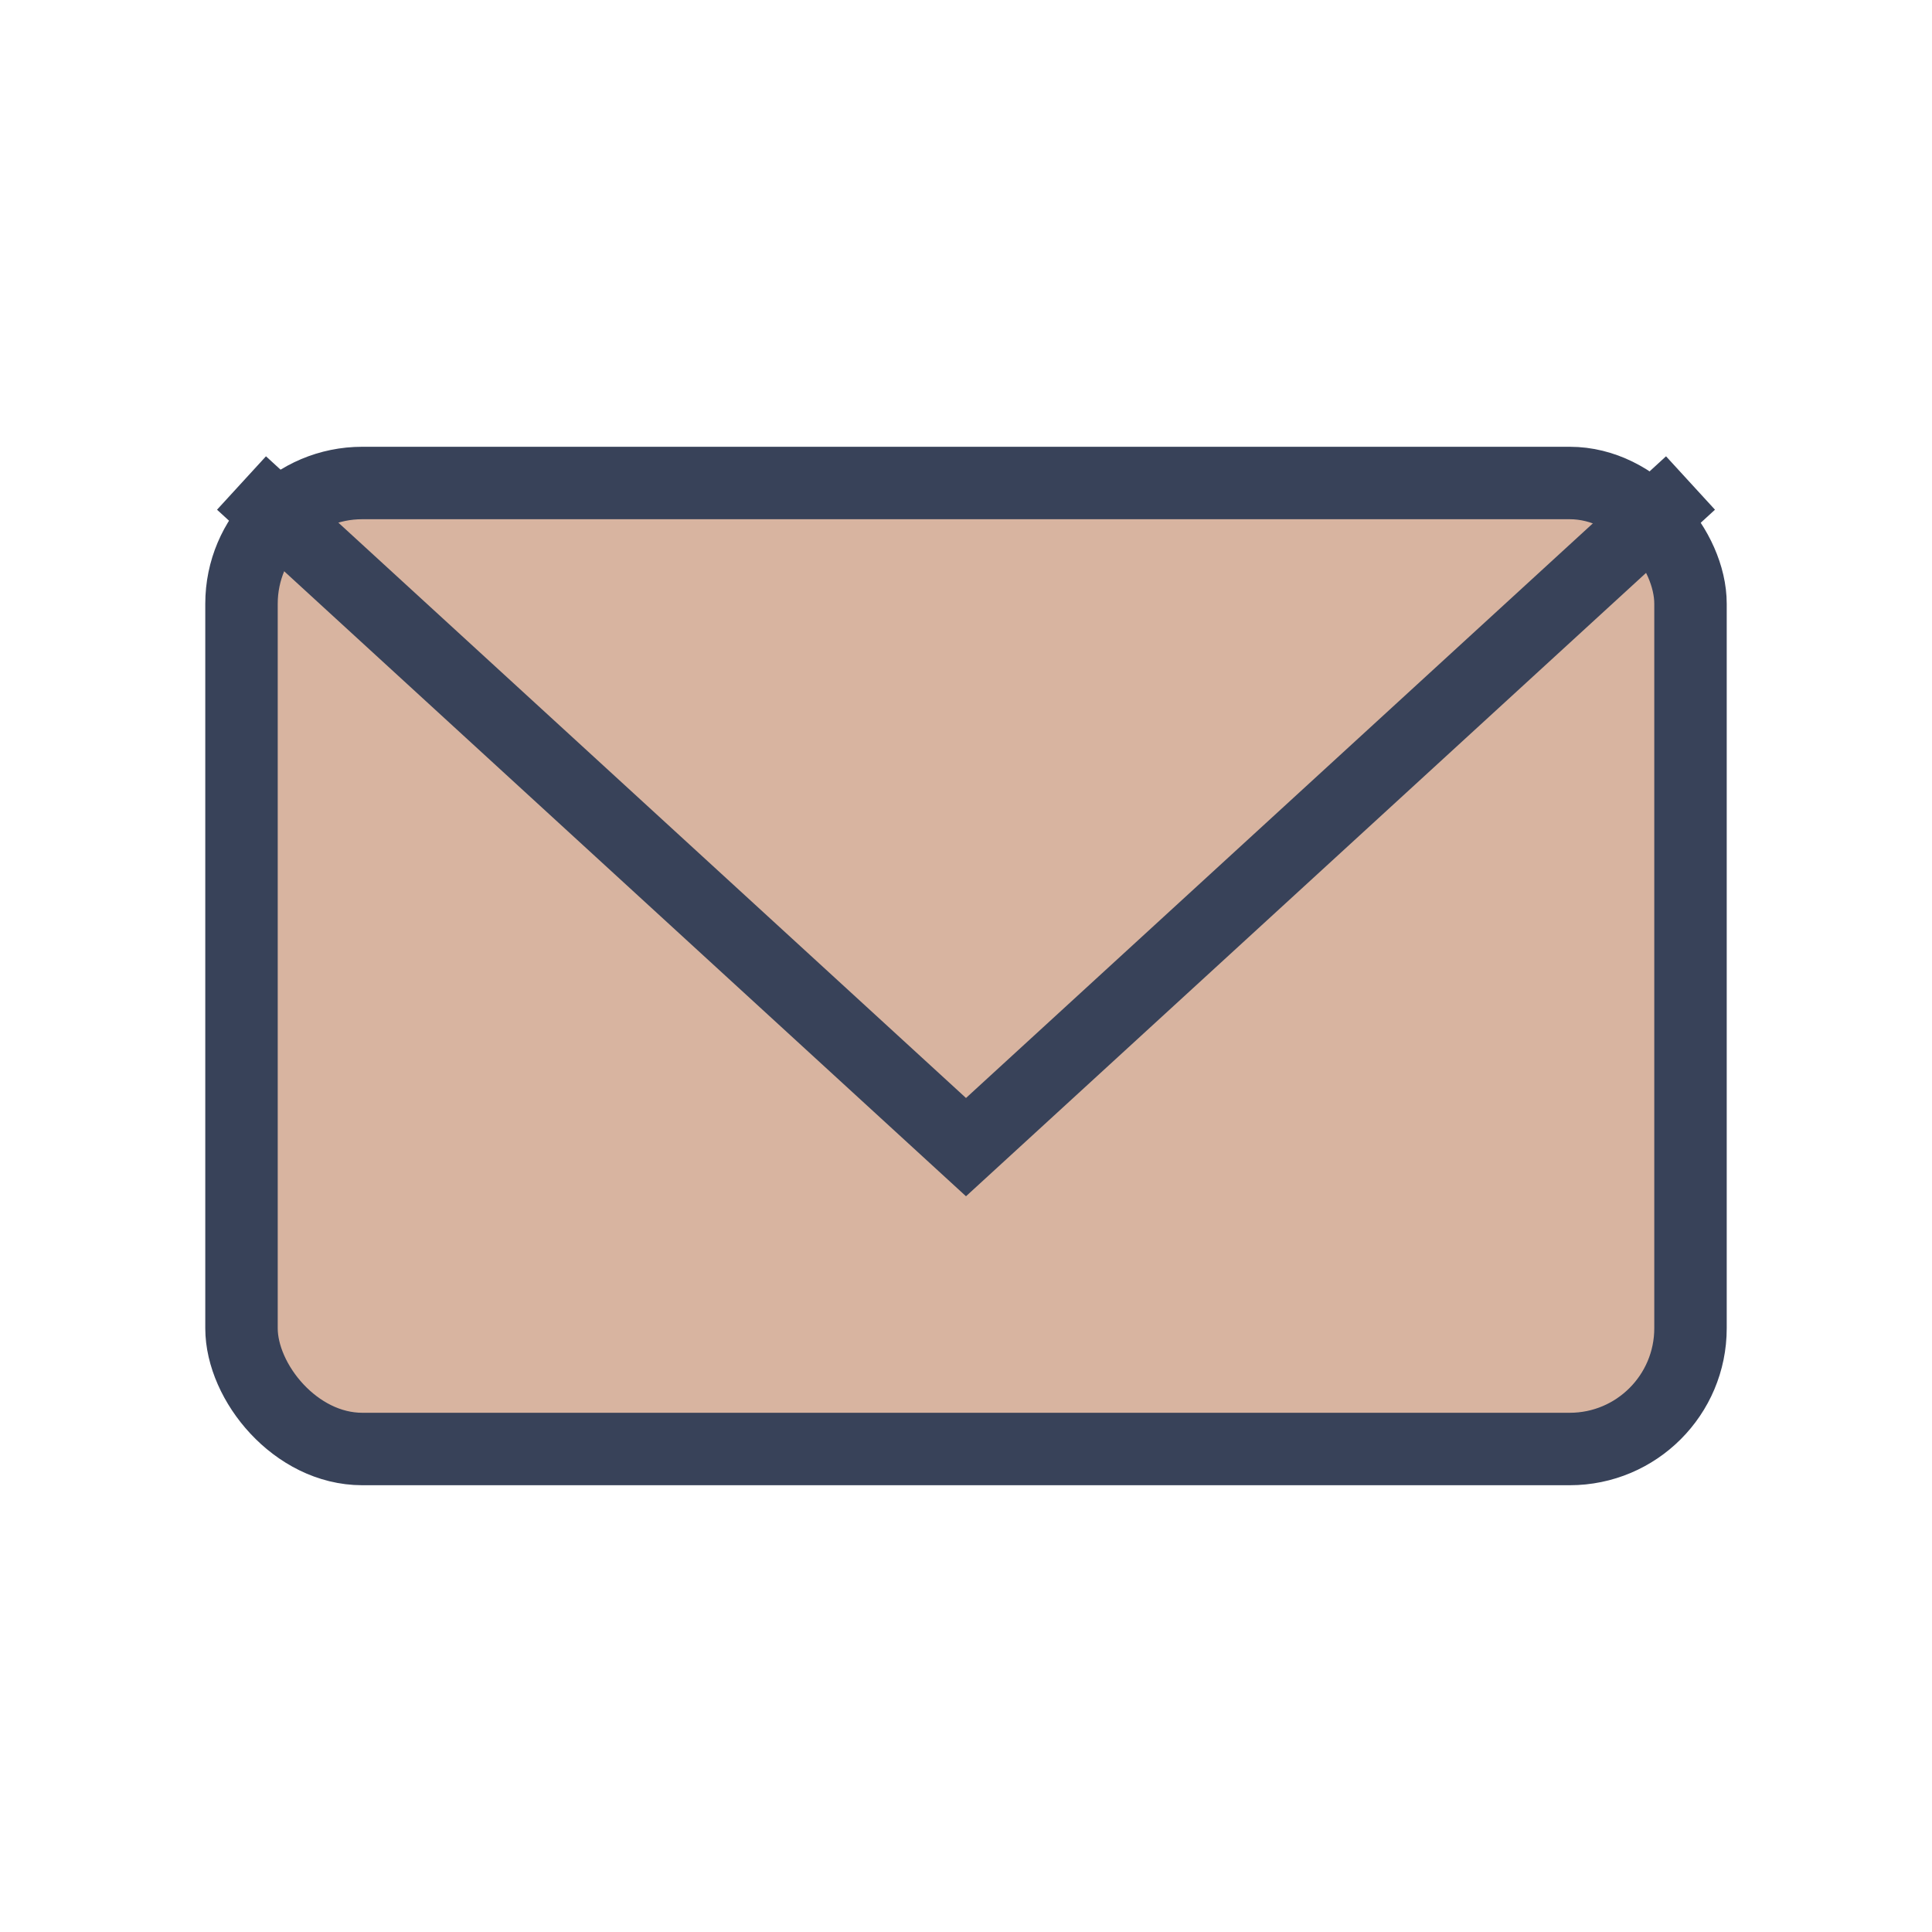
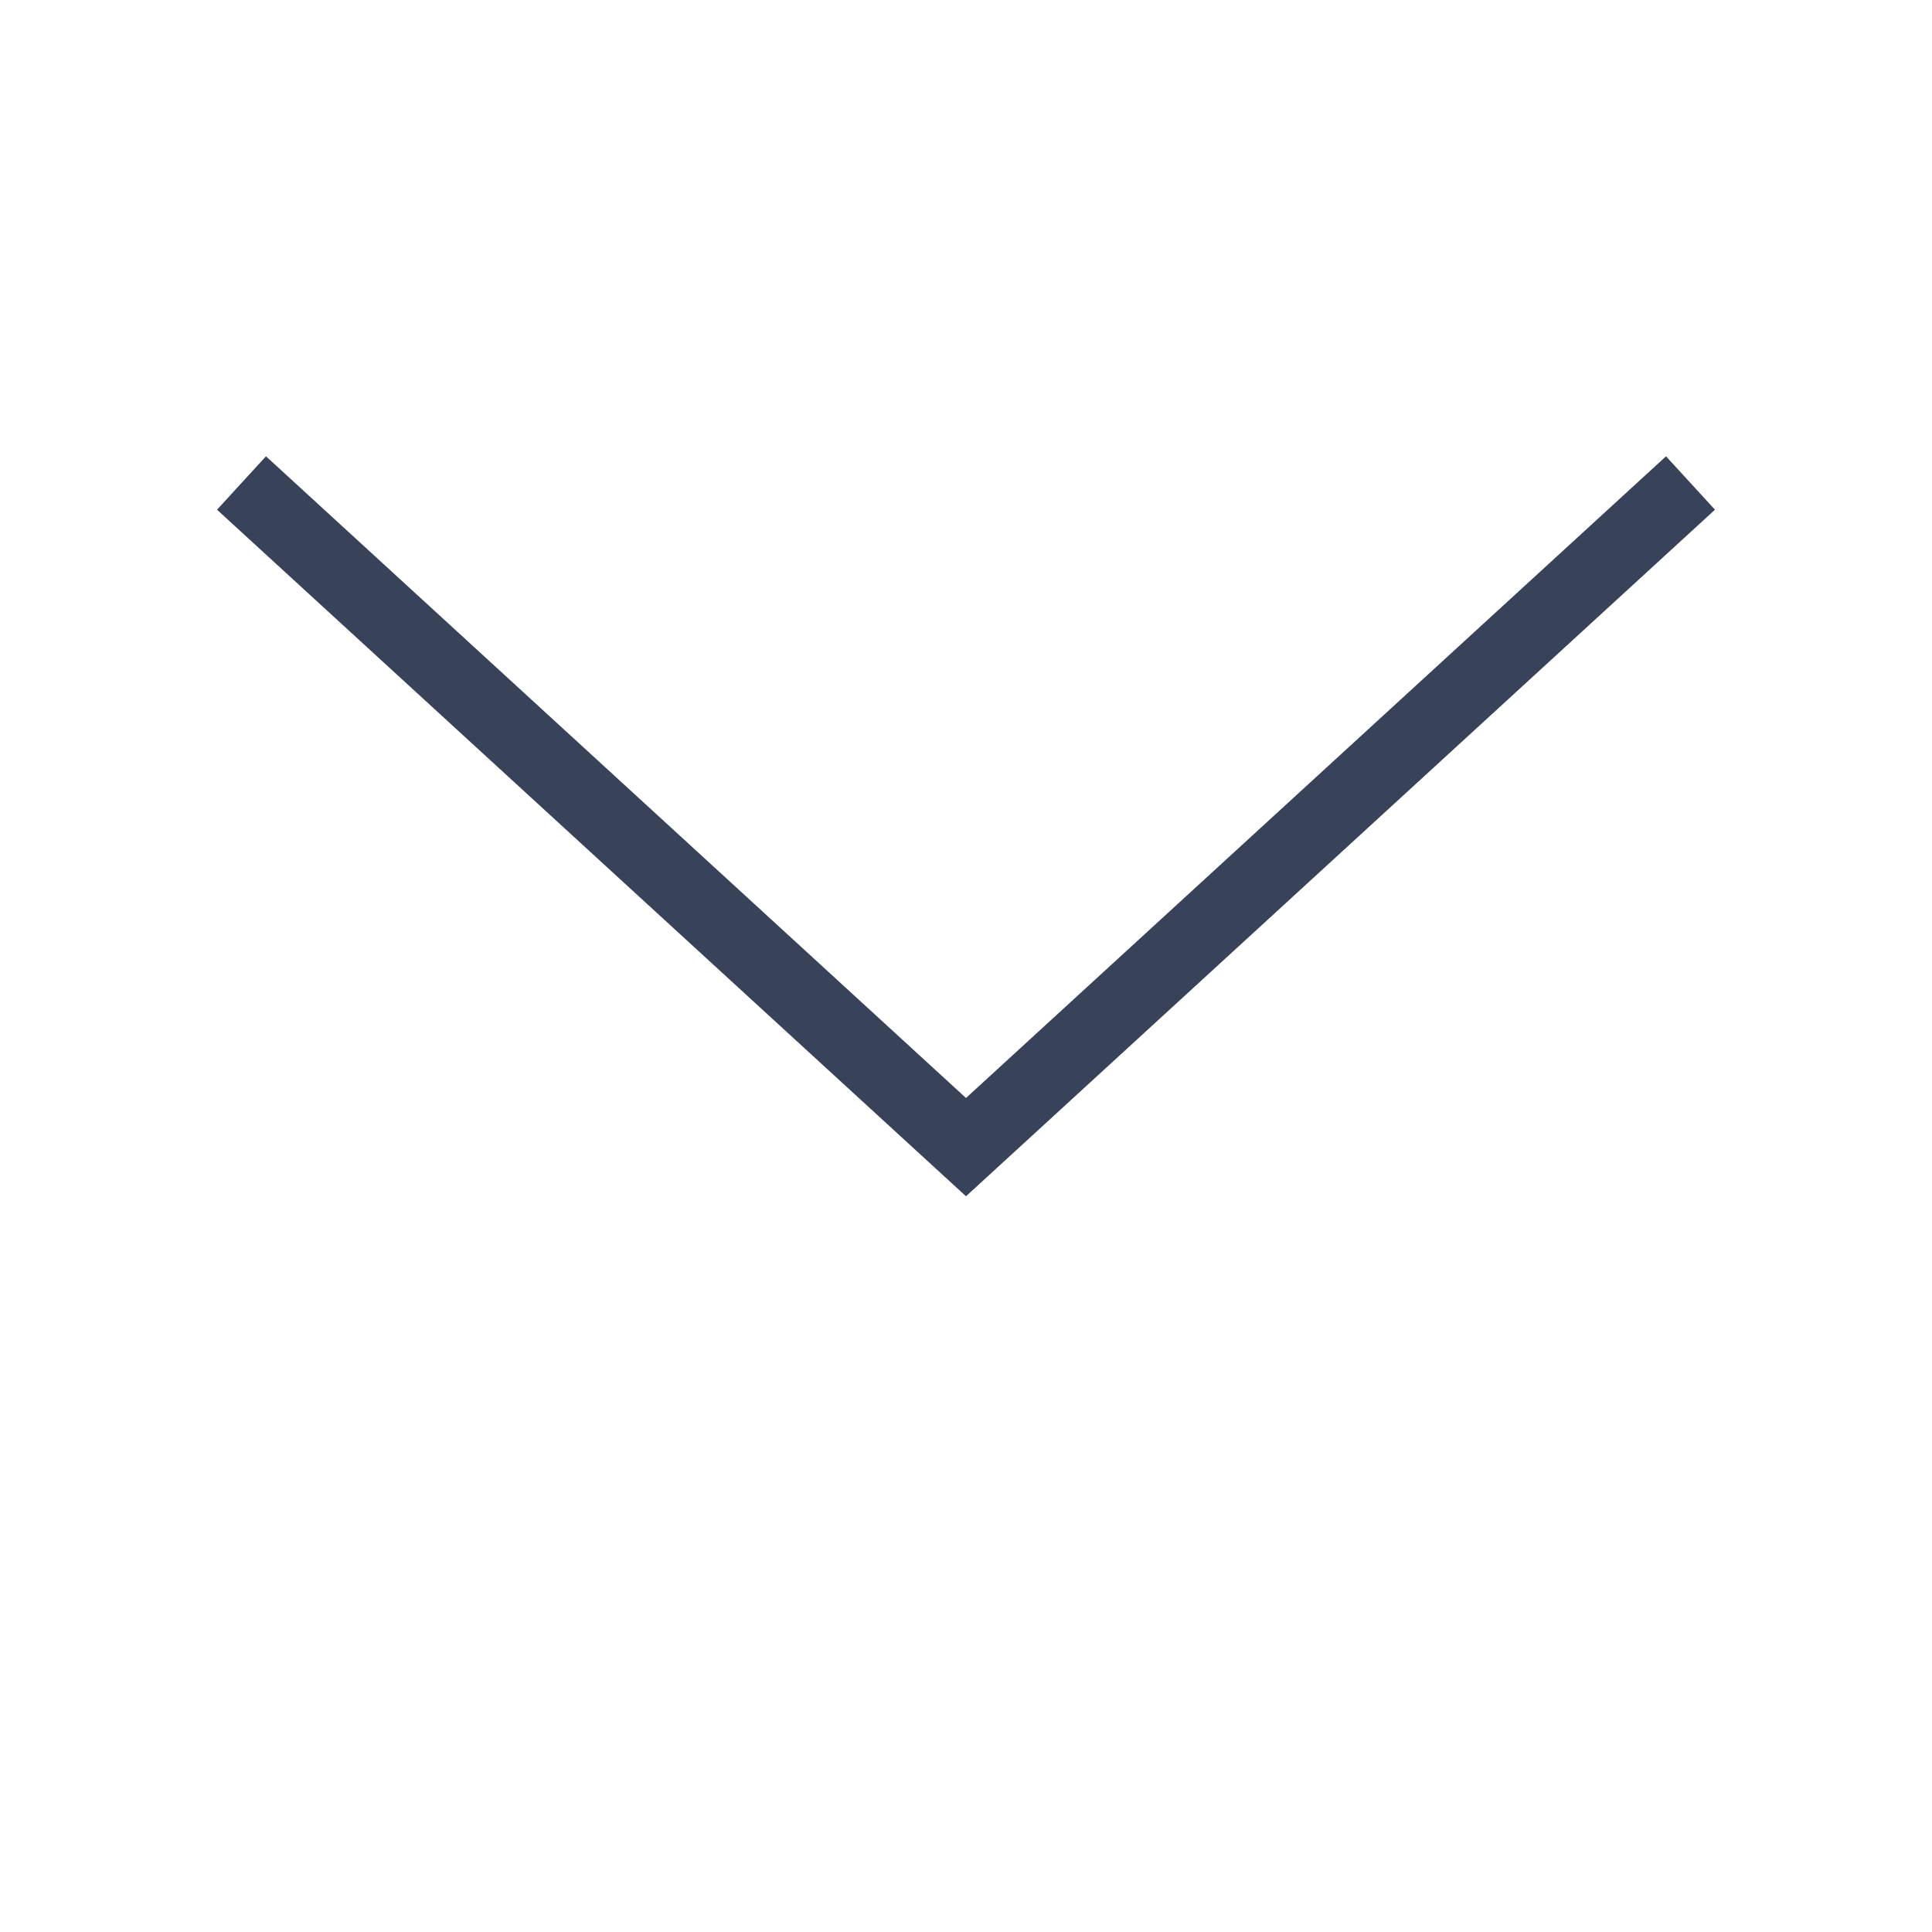
<svg xmlns="http://www.w3.org/2000/svg" viewBox="0 0 32 32" width="32" height="32">
-   <rect x="4" y="8" width="24" height="16" rx="2" fill="#D8B4A0" stroke="#384259" stroke-width="1.2" />
  <path d="M4 8l12 11 12-11" stroke="#384259" stroke-width="1.2" fill="none" />
</svg>